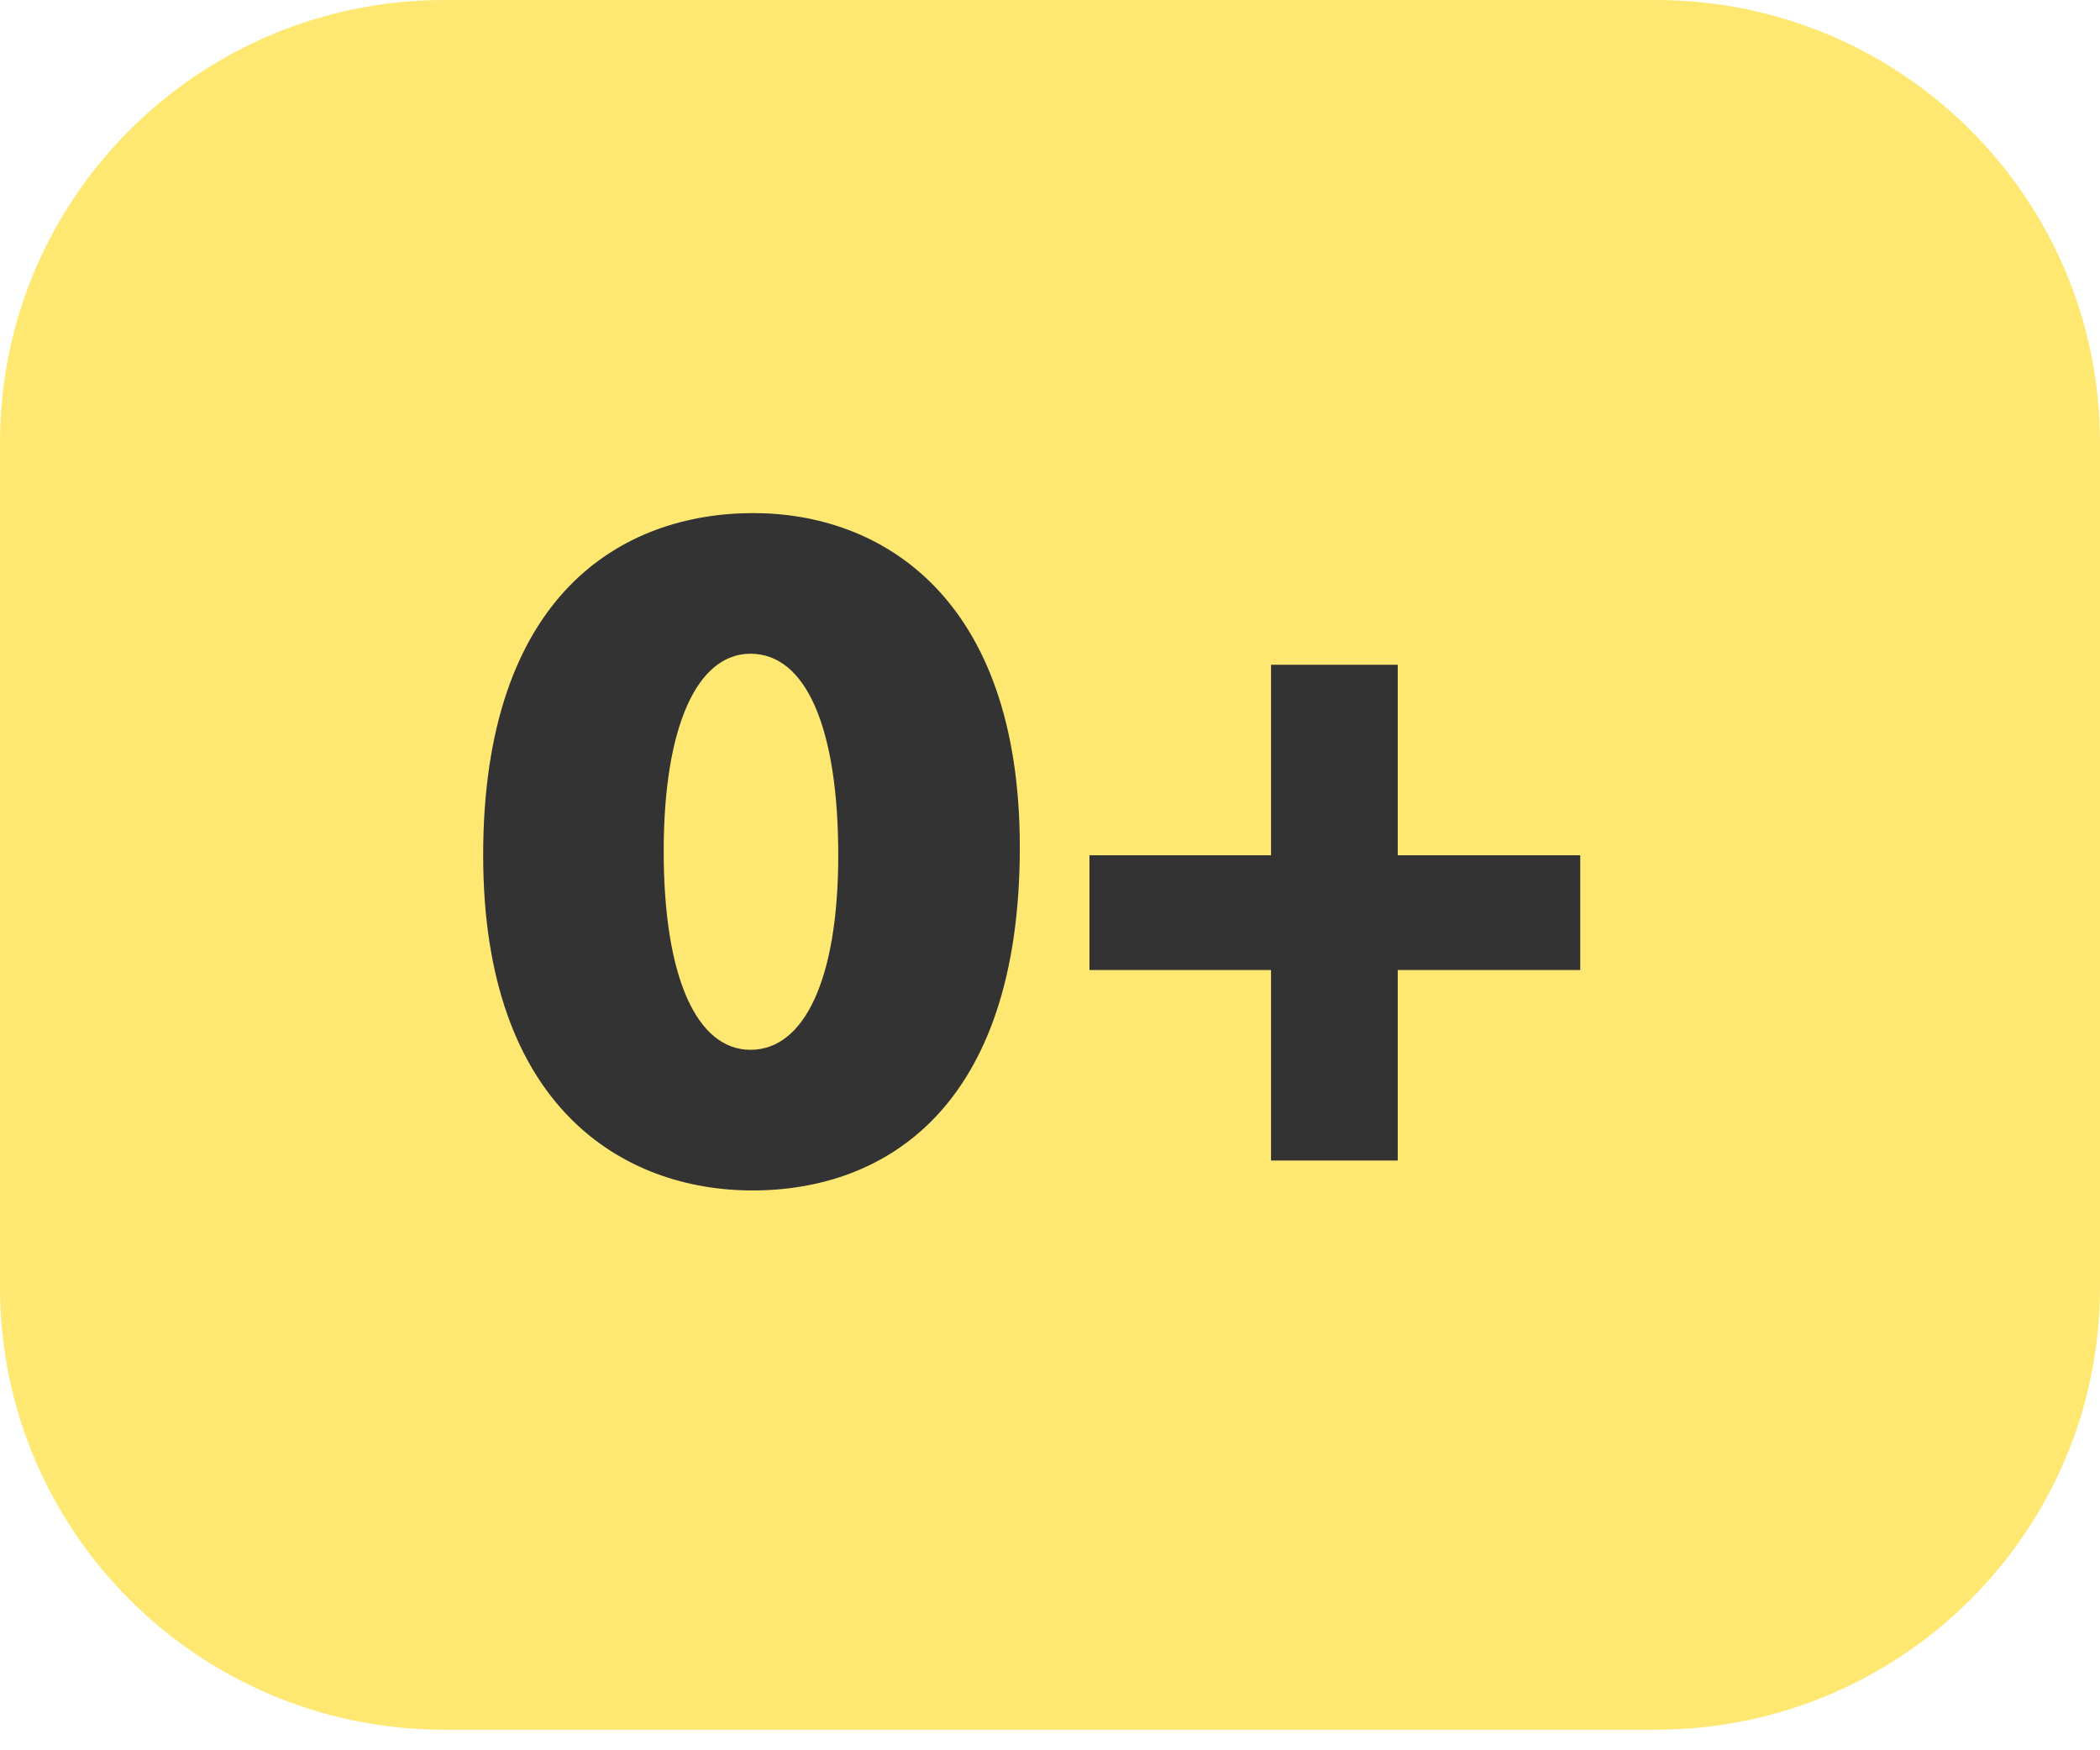
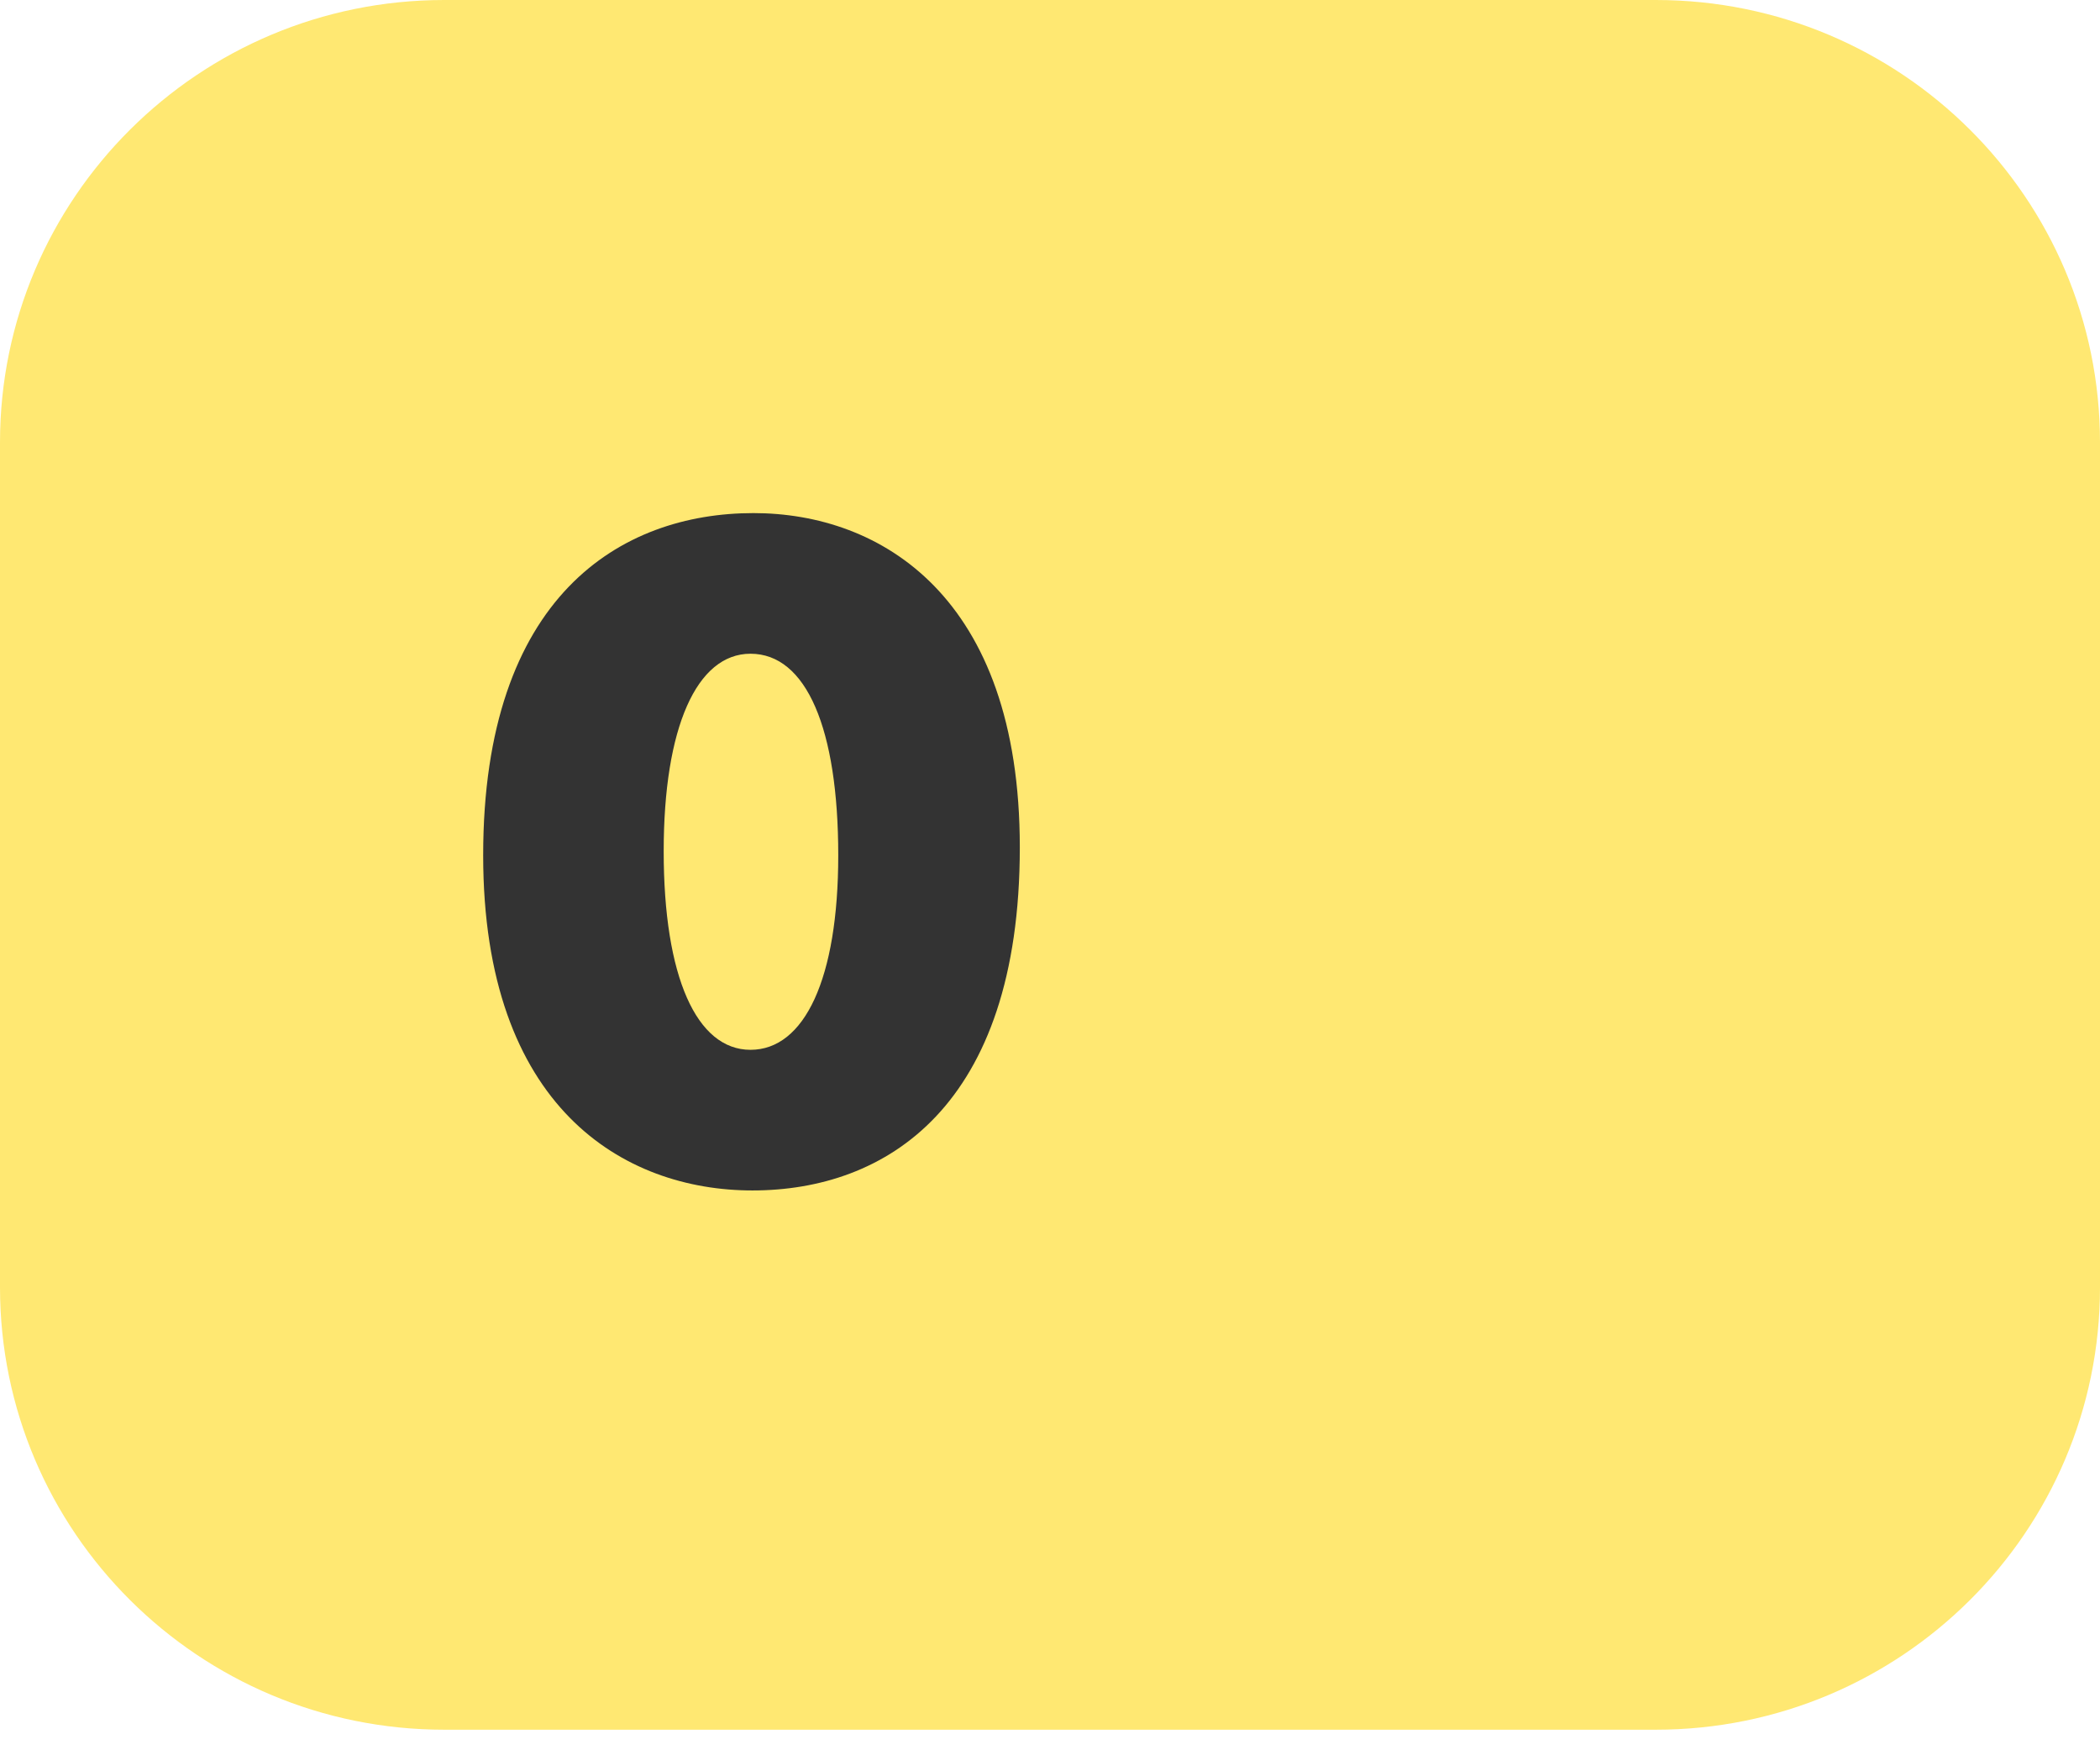
<svg xmlns="http://www.w3.org/2000/svg" width="100%" height="100%" viewBox="0 0 24 20" fill="none" preserveAspectRatio="none">
  <path d="M0 5.056C0 2.264 2.273 0 5.077 0H18.923C21.727 0 24 2.264 24 5.056V14.709C24 17.501 21.727 19.765 18.923 19.765H5.077C2.273 19.765 0 17.501 0 14.709V5.056Z" fill="#FFE872" data-color-group="0" />
  <path d="M8.6 13.603C10.116 13.603 11.655 12.657 11.655 9.682C11.655 6.809 10.059 5.863 8.611 5.863C7.095 5.863 5.522 6.809 5.522 9.773C5.522 12.657 7.129 13.603 8.6 13.603ZM8.577 11.996C7.962 11.996 7.585 11.164 7.585 9.727C7.585 8.314 7.962 7.47 8.577 7.47C9.215 7.47 9.58 8.325 9.58 9.773C9.58 11.186 9.193 11.996 8.577 11.996Z" fill="#333333" data-color-group="1" />
-   <path d="M15.974 7.596H14.526V9.773H12.451V11.084H14.526V13.261H15.974V11.084H18.06V9.773H15.974V7.596Z" fill="#333333" data-color-group="1" />
</svg>